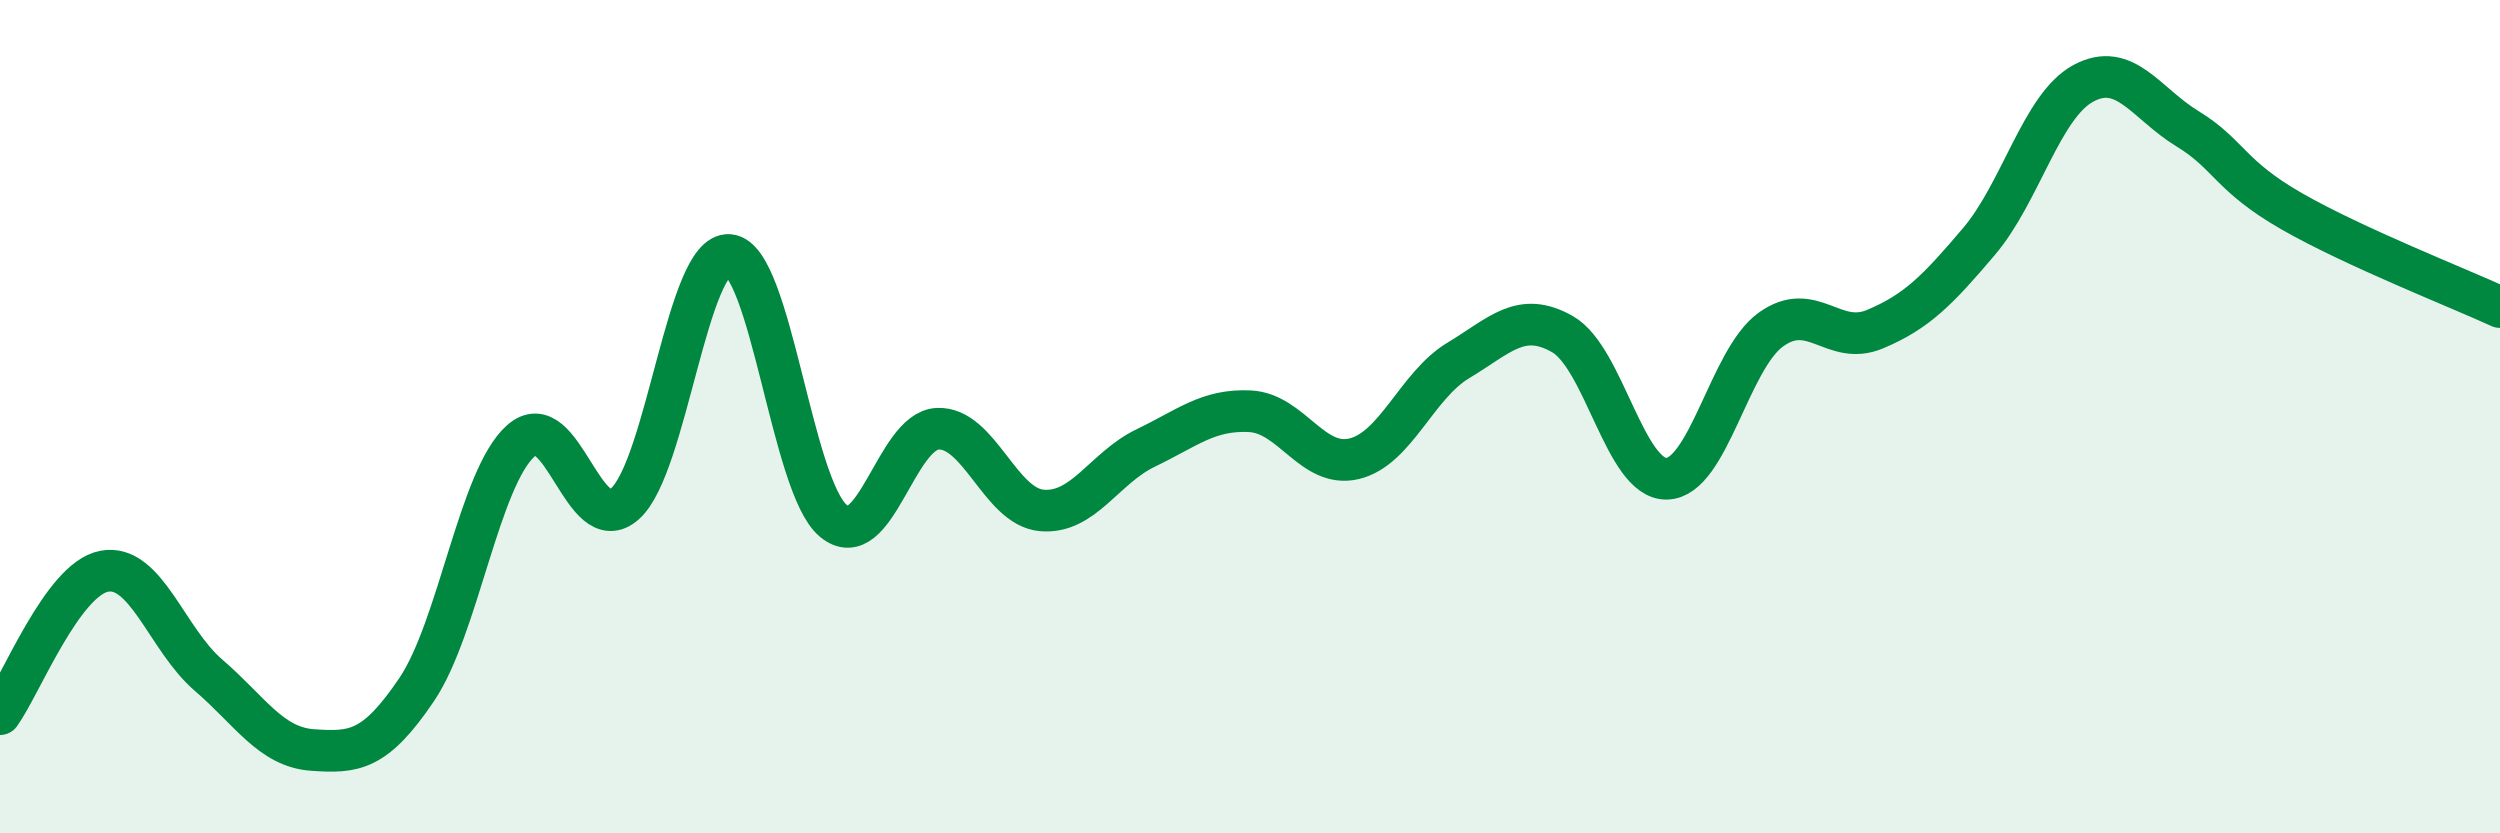
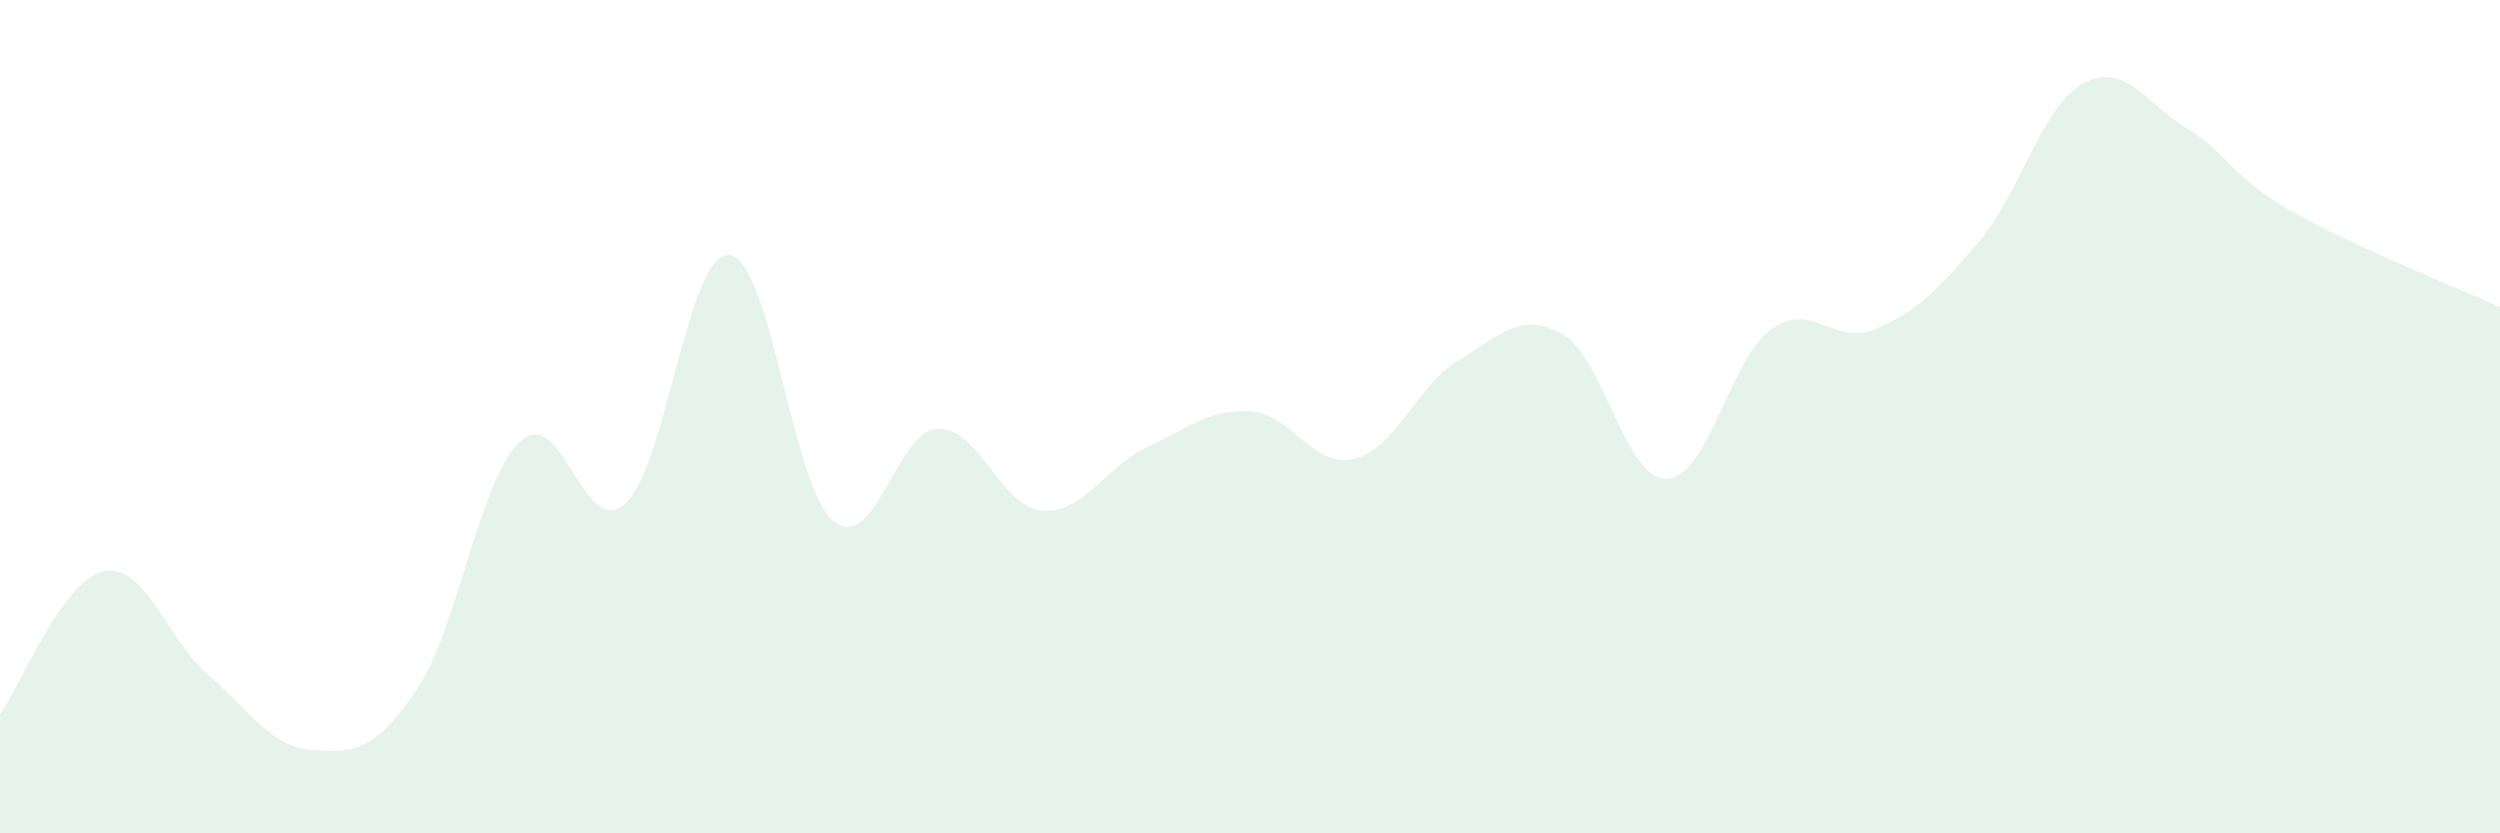
<svg xmlns="http://www.w3.org/2000/svg" width="60" height="20" viewBox="0 0 60 20">
  <path d="M 0,17.14 C 0.5,16.45 1.5,13.9 2.5,13.71 C 3.5,13.52 4,15.34 5,16.2 C 6,17.06 6.5,17.93 7.5,18 C 8.5,18.07 9,18.03 10,16.55 C 11,15.07 11.5,11.47 12.5,10.58 C 13.5,9.69 14,12.98 15,12.09 C 16,11.2 16.5,6.04 17.5,6.12 C 18.5,6.2 19,11.67 20,12.5 C 21,13.33 21.5,10.34 22.5,10.29 C 23.5,10.24 24,12.16 25,12.25 C 26,12.34 26.5,11.23 27.5,10.75 C 28.5,10.27 29,9.82 30,9.87 C 31,9.92 31.5,11.25 32.5,11.01 C 33.5,10.77 34,9.25 35,8.65 C 36,8.05 36.5,7.45 37.5,8.02 C 38.5,8.59 39,11.51 40,11.49 C 41,11.47 41.5,8.63 42.5,7.91 C 43.5,7.19 44,8.32 45,7.9 C 46,7.48 46.5,6.97 47.5,5.79 C 48.5,4.61 49,2.54 50,2 C 51,1.46 51.5,2.48 52.5,3.09 C 53.5,3.7 53.5,4.21 55,5.07 C 56.5,5.93 59,6.91 60,7.37L60 20L0 20Z" fill="#008740" opacity="0.1" stroke-linecap="round" stroke-linejoin="round" />
-   <path d="M 0,17.14 C 0.5,16.45 1.5,13.9 2.5,13.71 C 3.5,13.52 4,15.34 5,16.2 C 6,17.06 6.5,17.93 7.5,18 C 8.5,18.07 9,18.03 10,16.55 C 11,15.07 11.5,11.47 12.5,10.58 C 13.5,9.69 14,12.98 15,12.09 C 16,11.2 16.5,6.04 17.5,6.12 C 18.5,6.2 19,11.67 20,12.5 C 21,13.33 21.5,10.34 22.5,10.29 C 23.5,10.24 24,12.16 25,12.25 C 26,12.34 26.5,11.23 27.5,10.75 C 28.5,10.27 29,9.82 30,9.87 C 31,9.92 31.5,11.25 32.5,11.01 C 33.5,10.77 34,9.25 35,8.65 C 36,8.05 36.5,7.45 37.5,8.02 C 38.5,8.59 39,11.51 40,11.49 C 41,11.47 41.5,8.63 42.5,7.91 C 43.5,7.19 44,8.32 45,7.9 C 46,7.48 46.5,6.97 47.5,5.79 C 48.5,4.61 49,2.54 50,2 C 51,1.46 51.5,2.48 52.5,3.09 C 53.5,3.7 53.5,4.21 55,5.07 C 56.5,5.93 59,6.91 60,7.37" stroke="#008740" stroke-width="1" fill="none" stroke-linecap="round" stroke-linejoin="round" />
</svg>